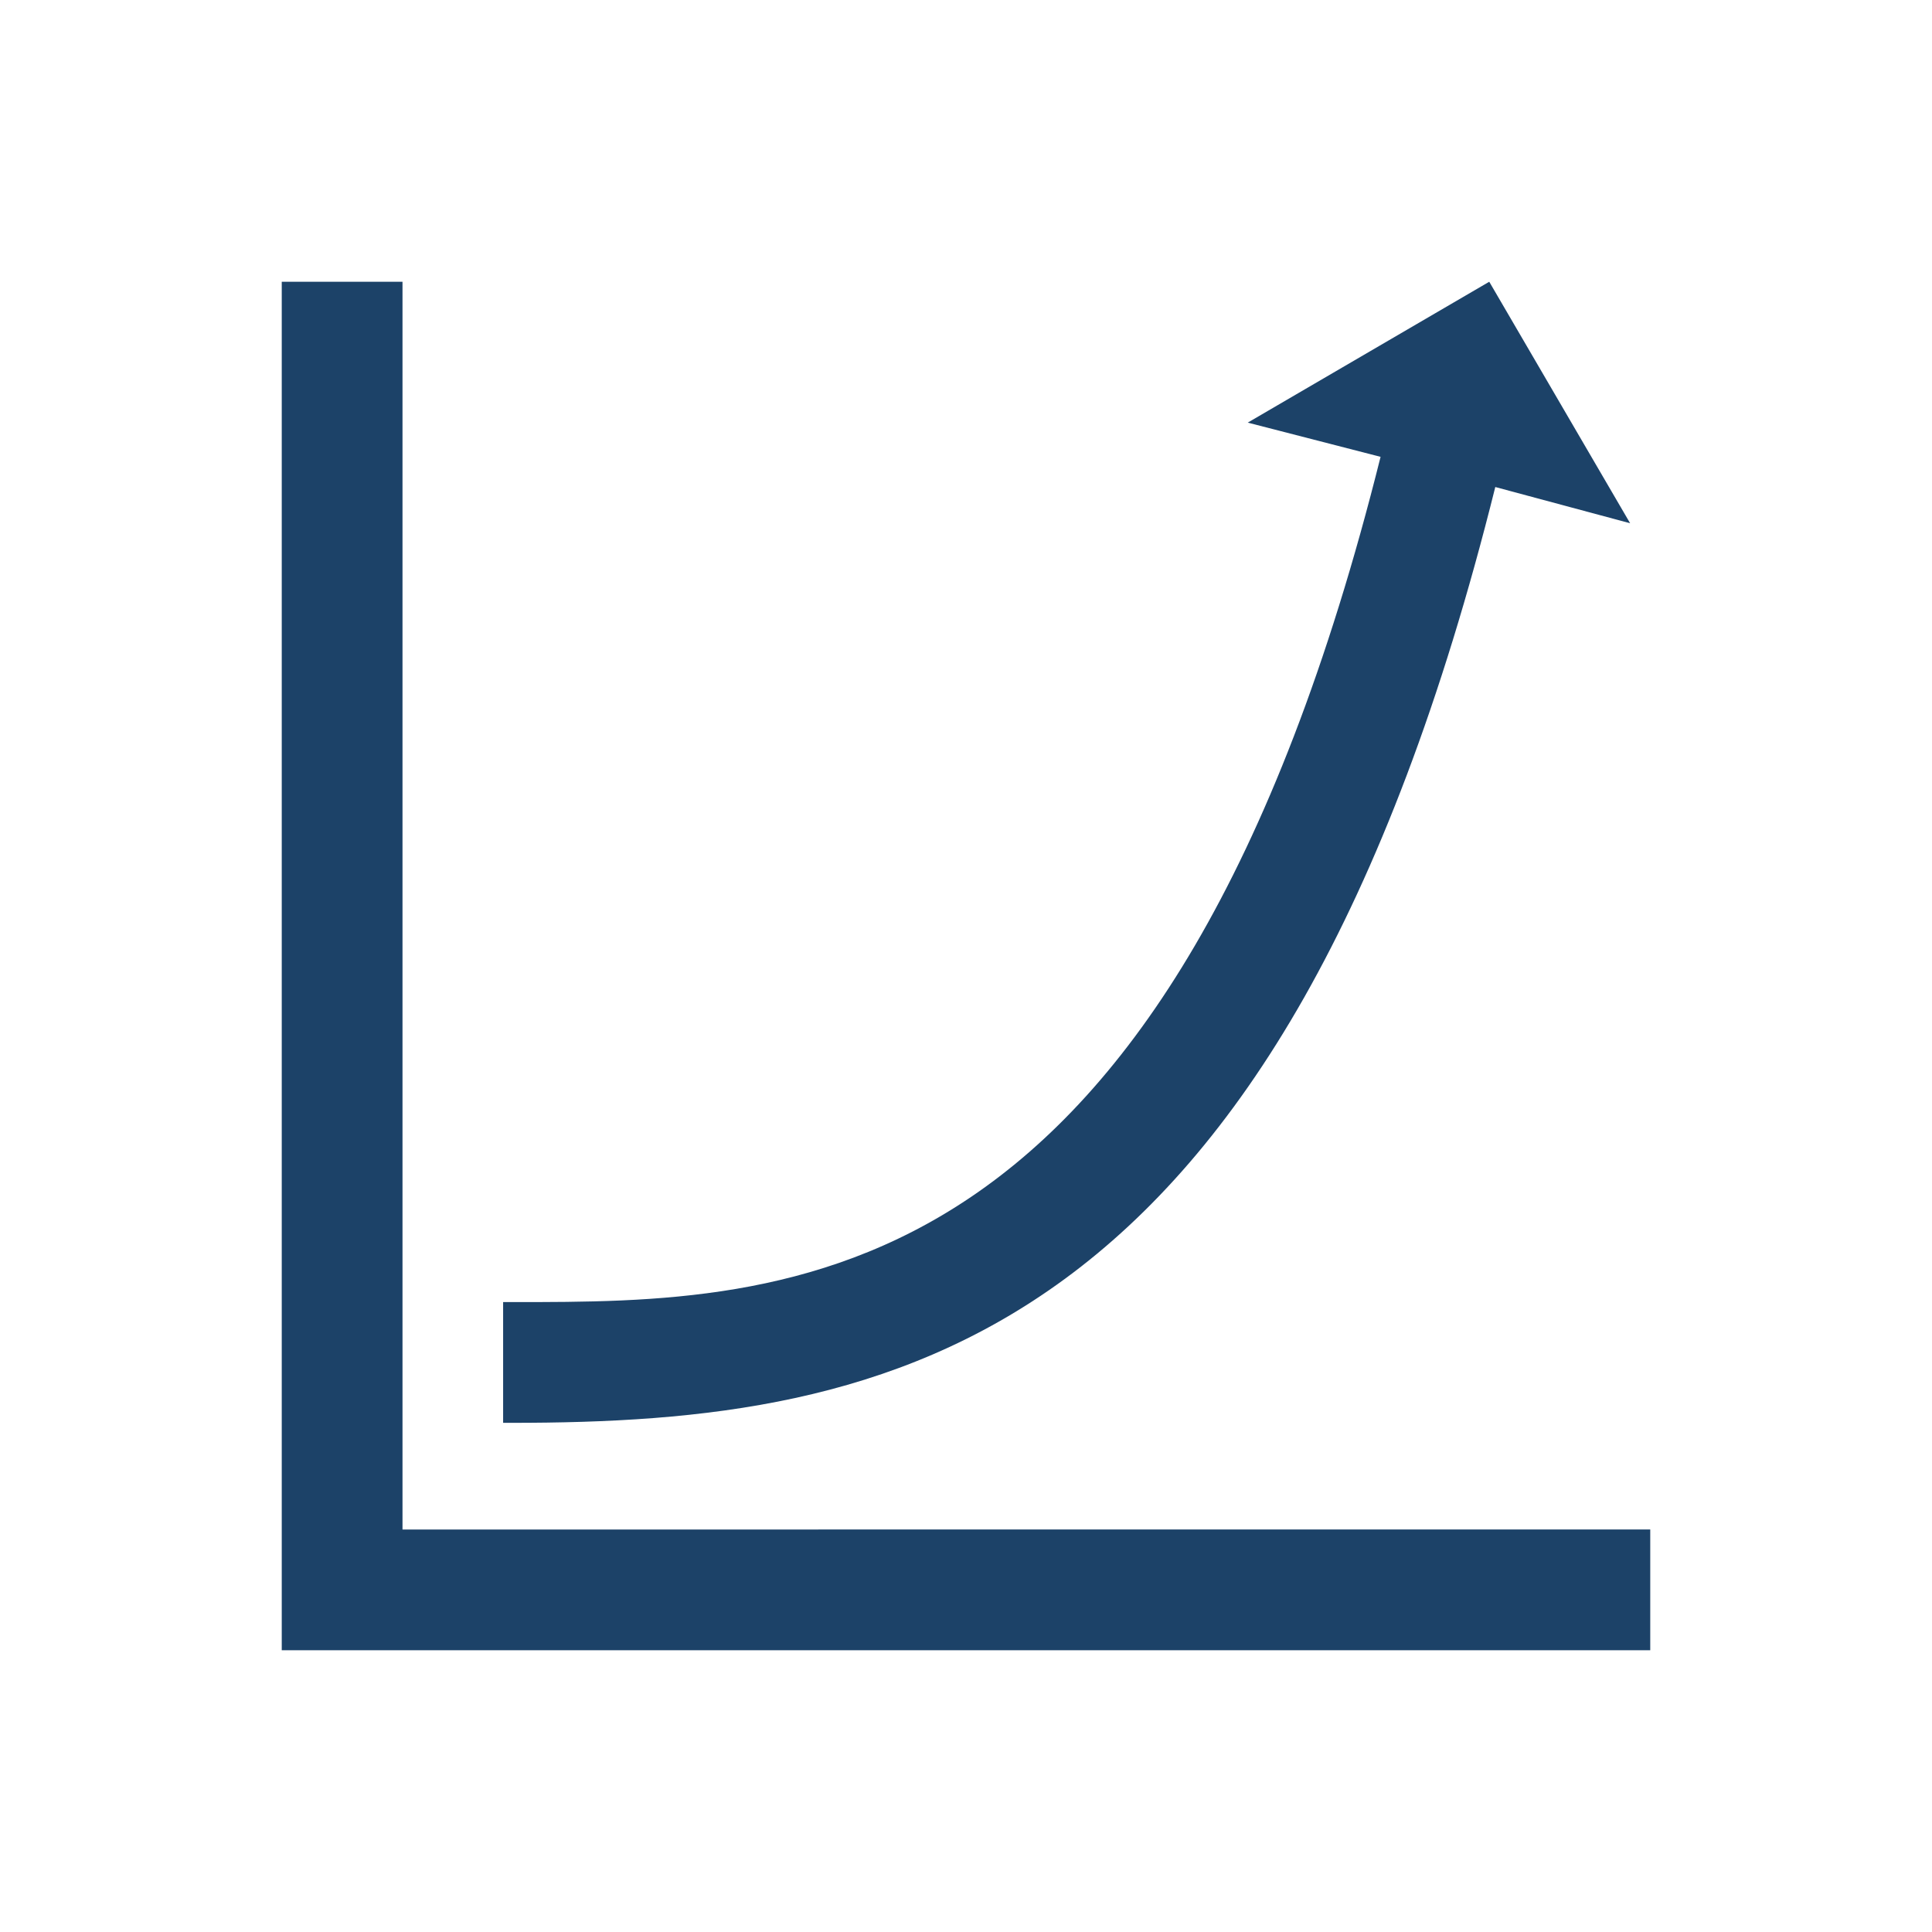
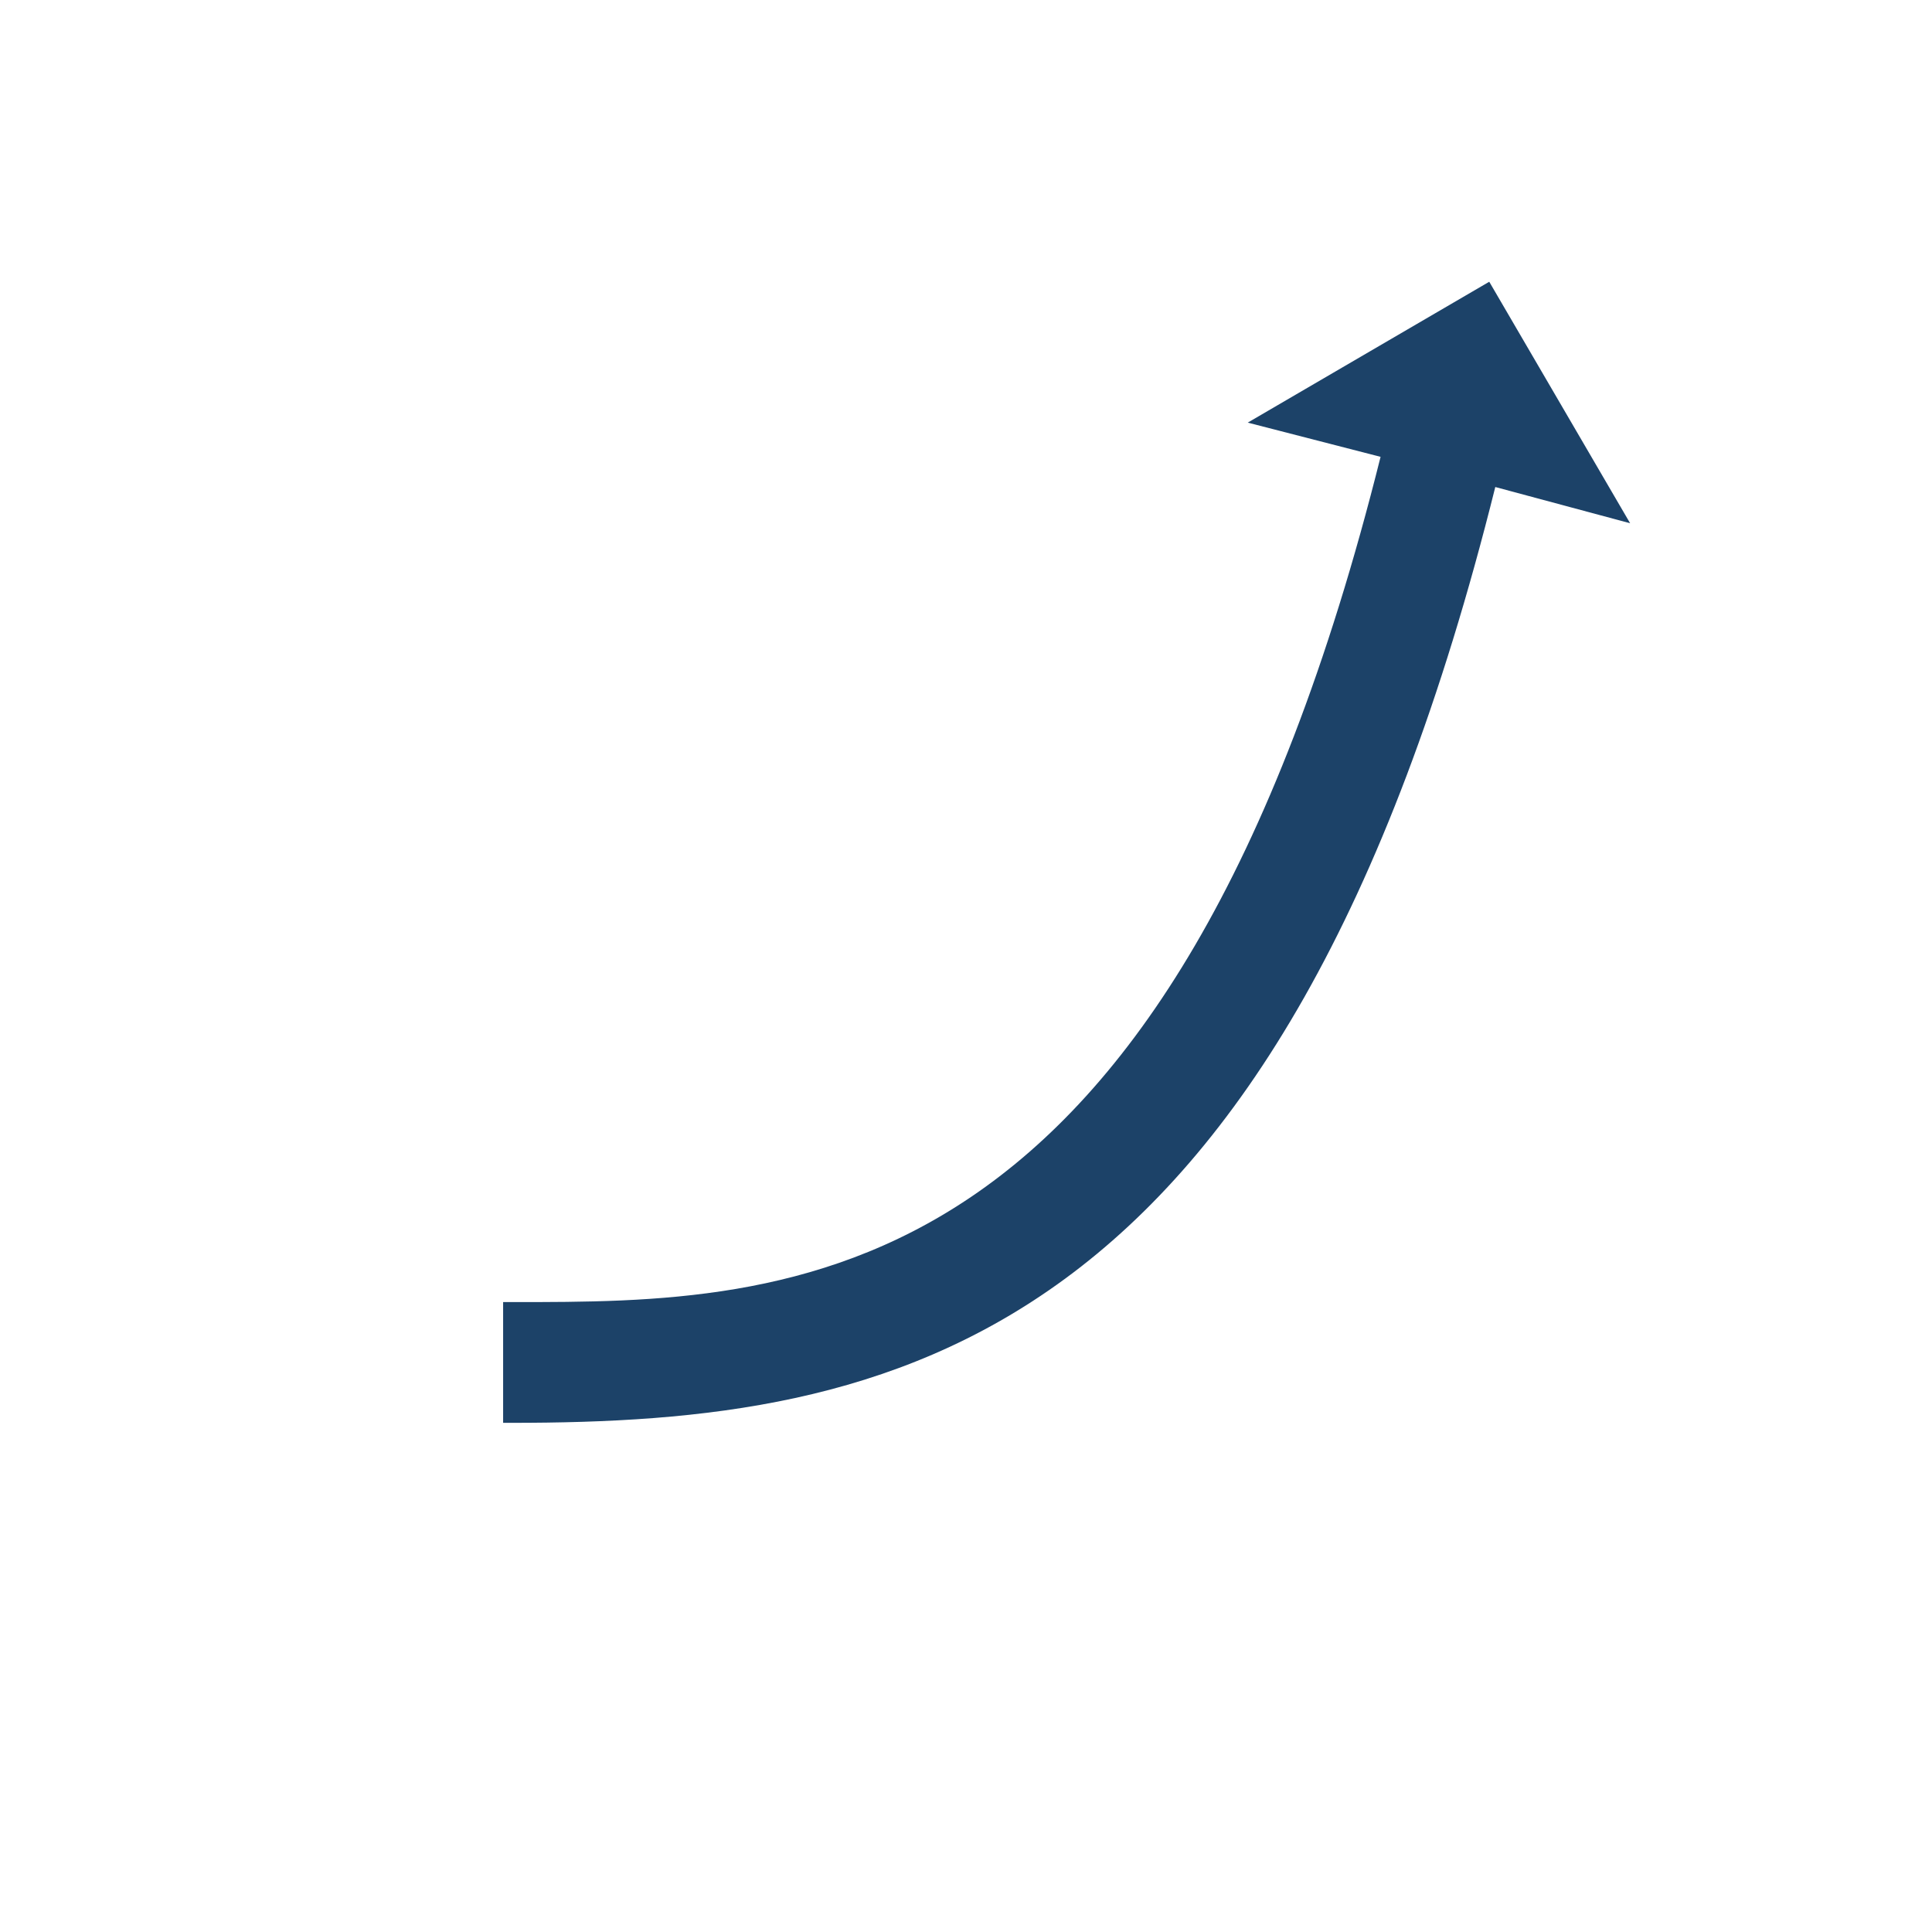
<svg xmlns="http://www.w3.org/2000/svg" id="Icons_ExponentialGraph_LTR" viewBox="0 0 96 96">
  <defs>
    <style> .st0 { fill: #1c4268; } </style>
  </defs>
-   <path class="st0" d="M20,14h-6v68h68v-6H20V14Z" />
  <path class="st0" d="M25.4,64.7h-.4v6h.4c18.9,0,38.2-3.6,48.9-46.5l6.7,1.8-7-12-12,7,6.6,1.7c-10.5,42-29.3,42-43.1,42Z" />
</svg>